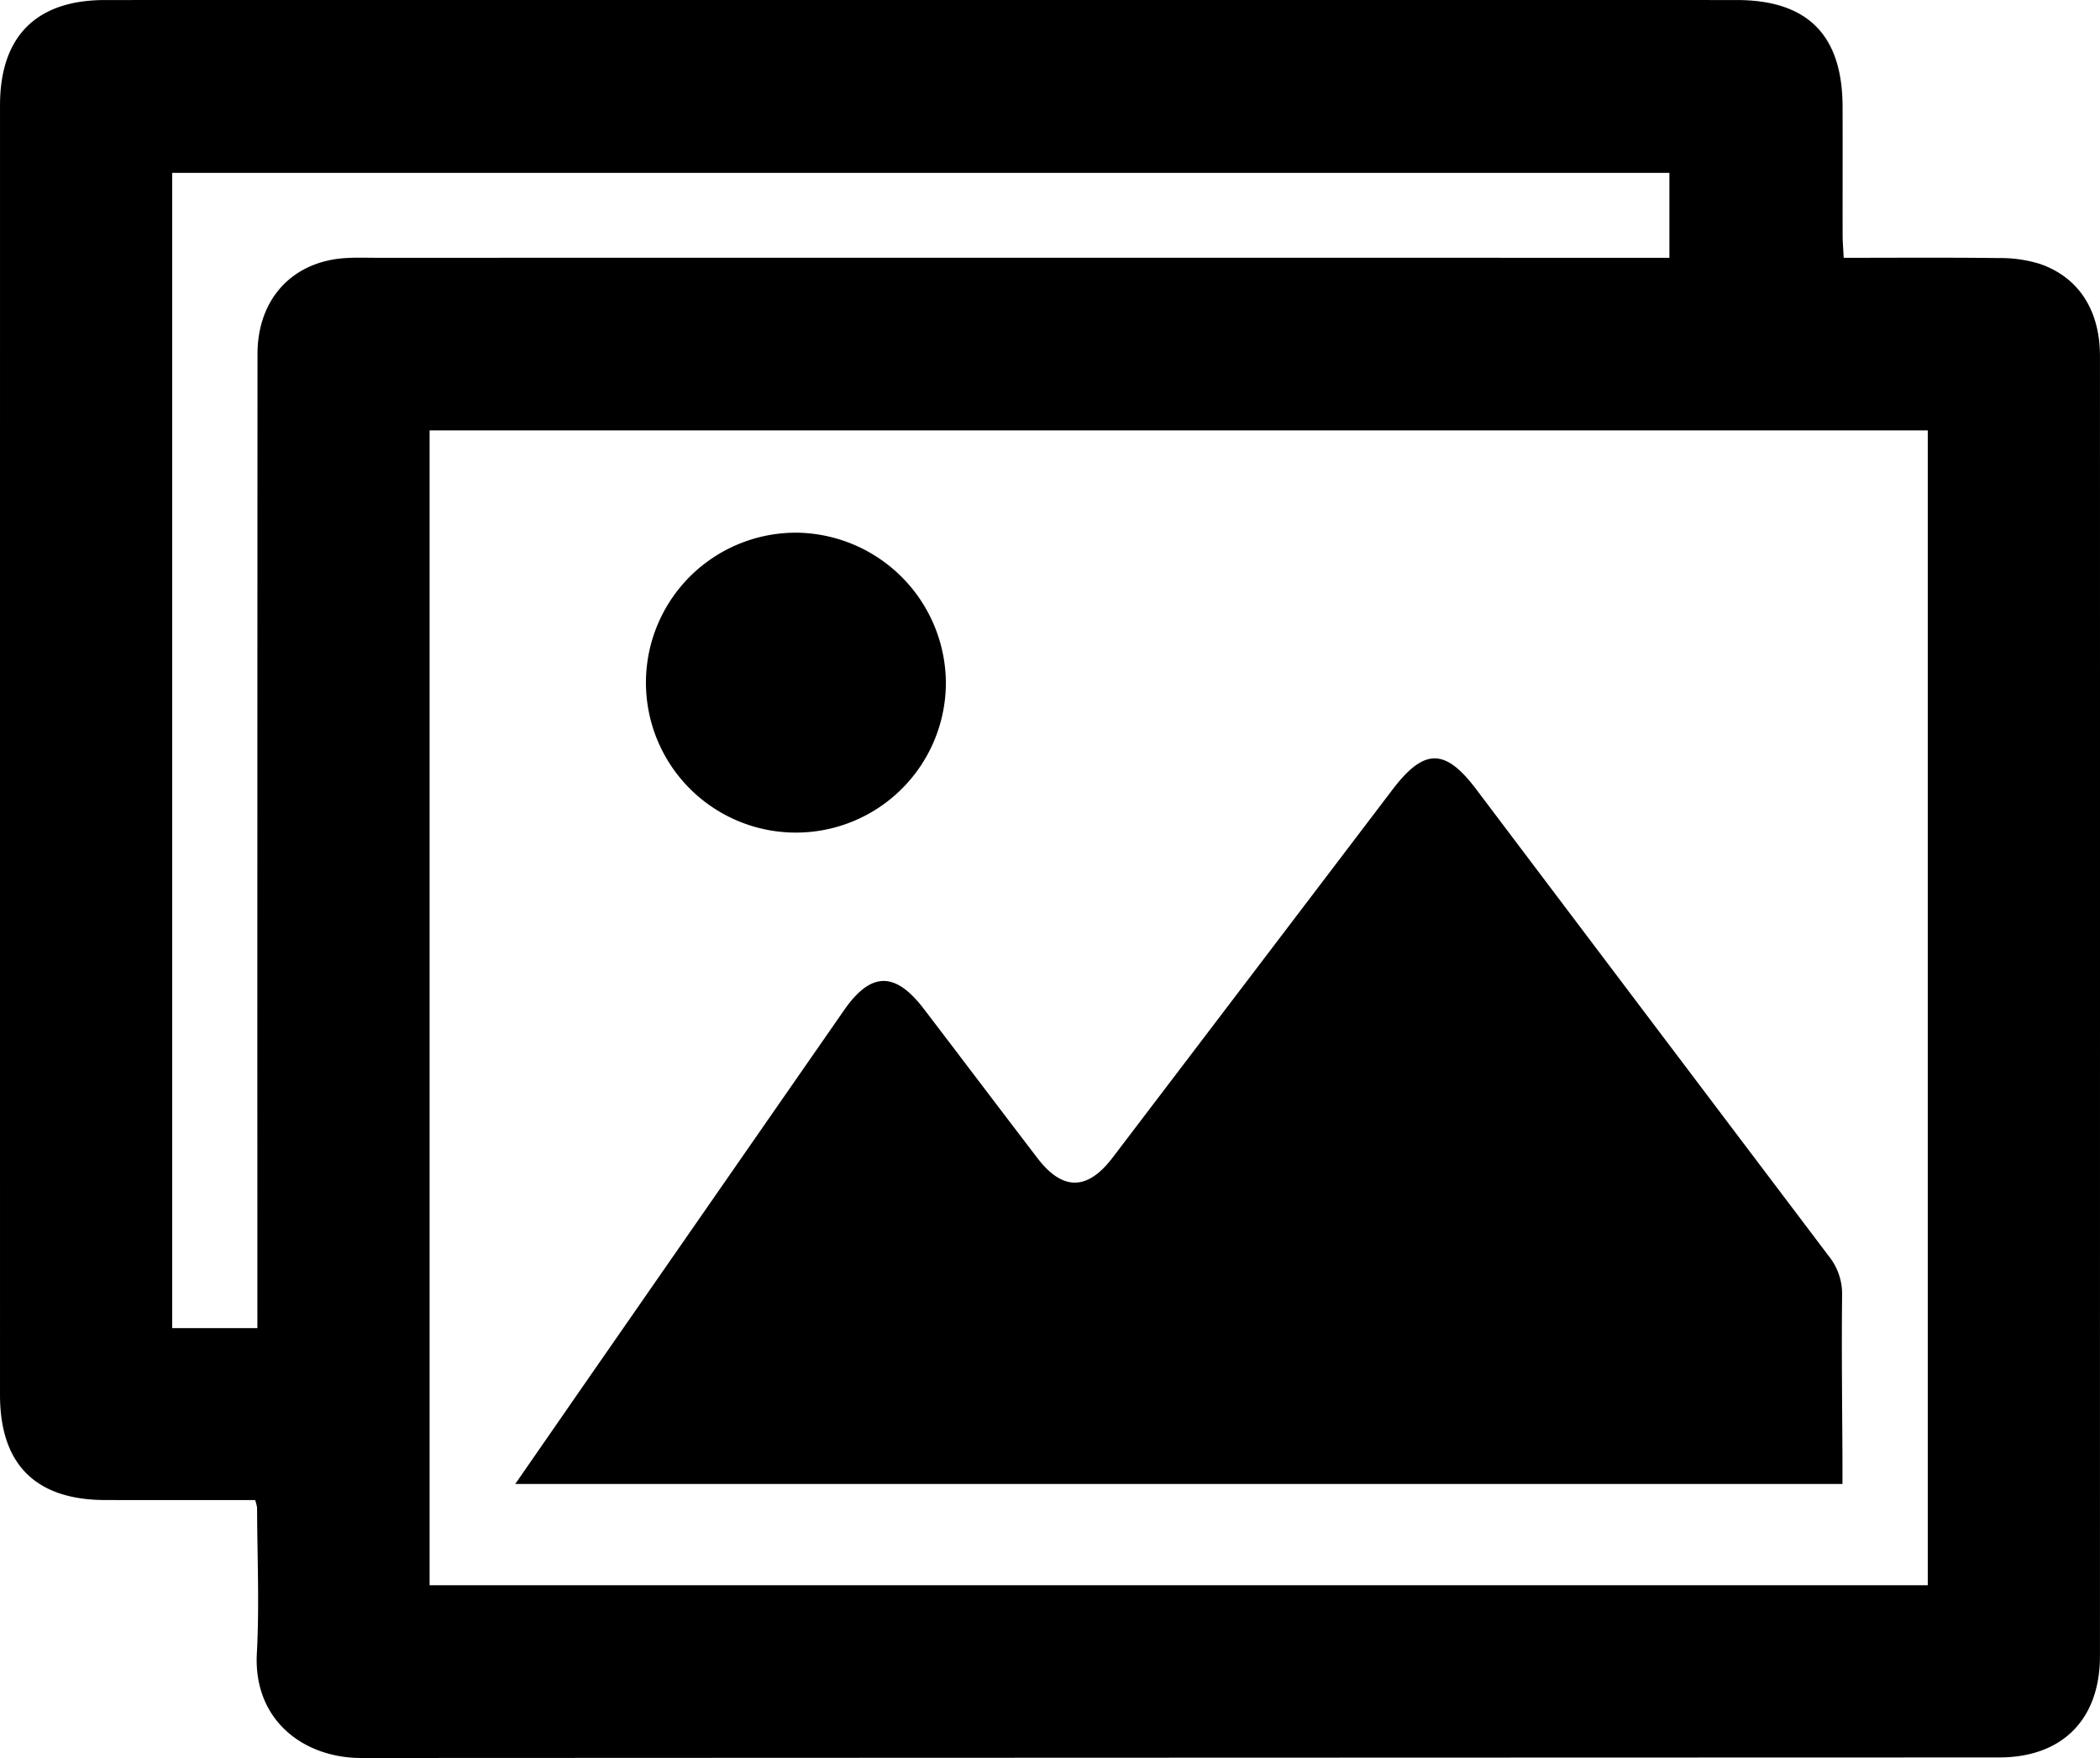
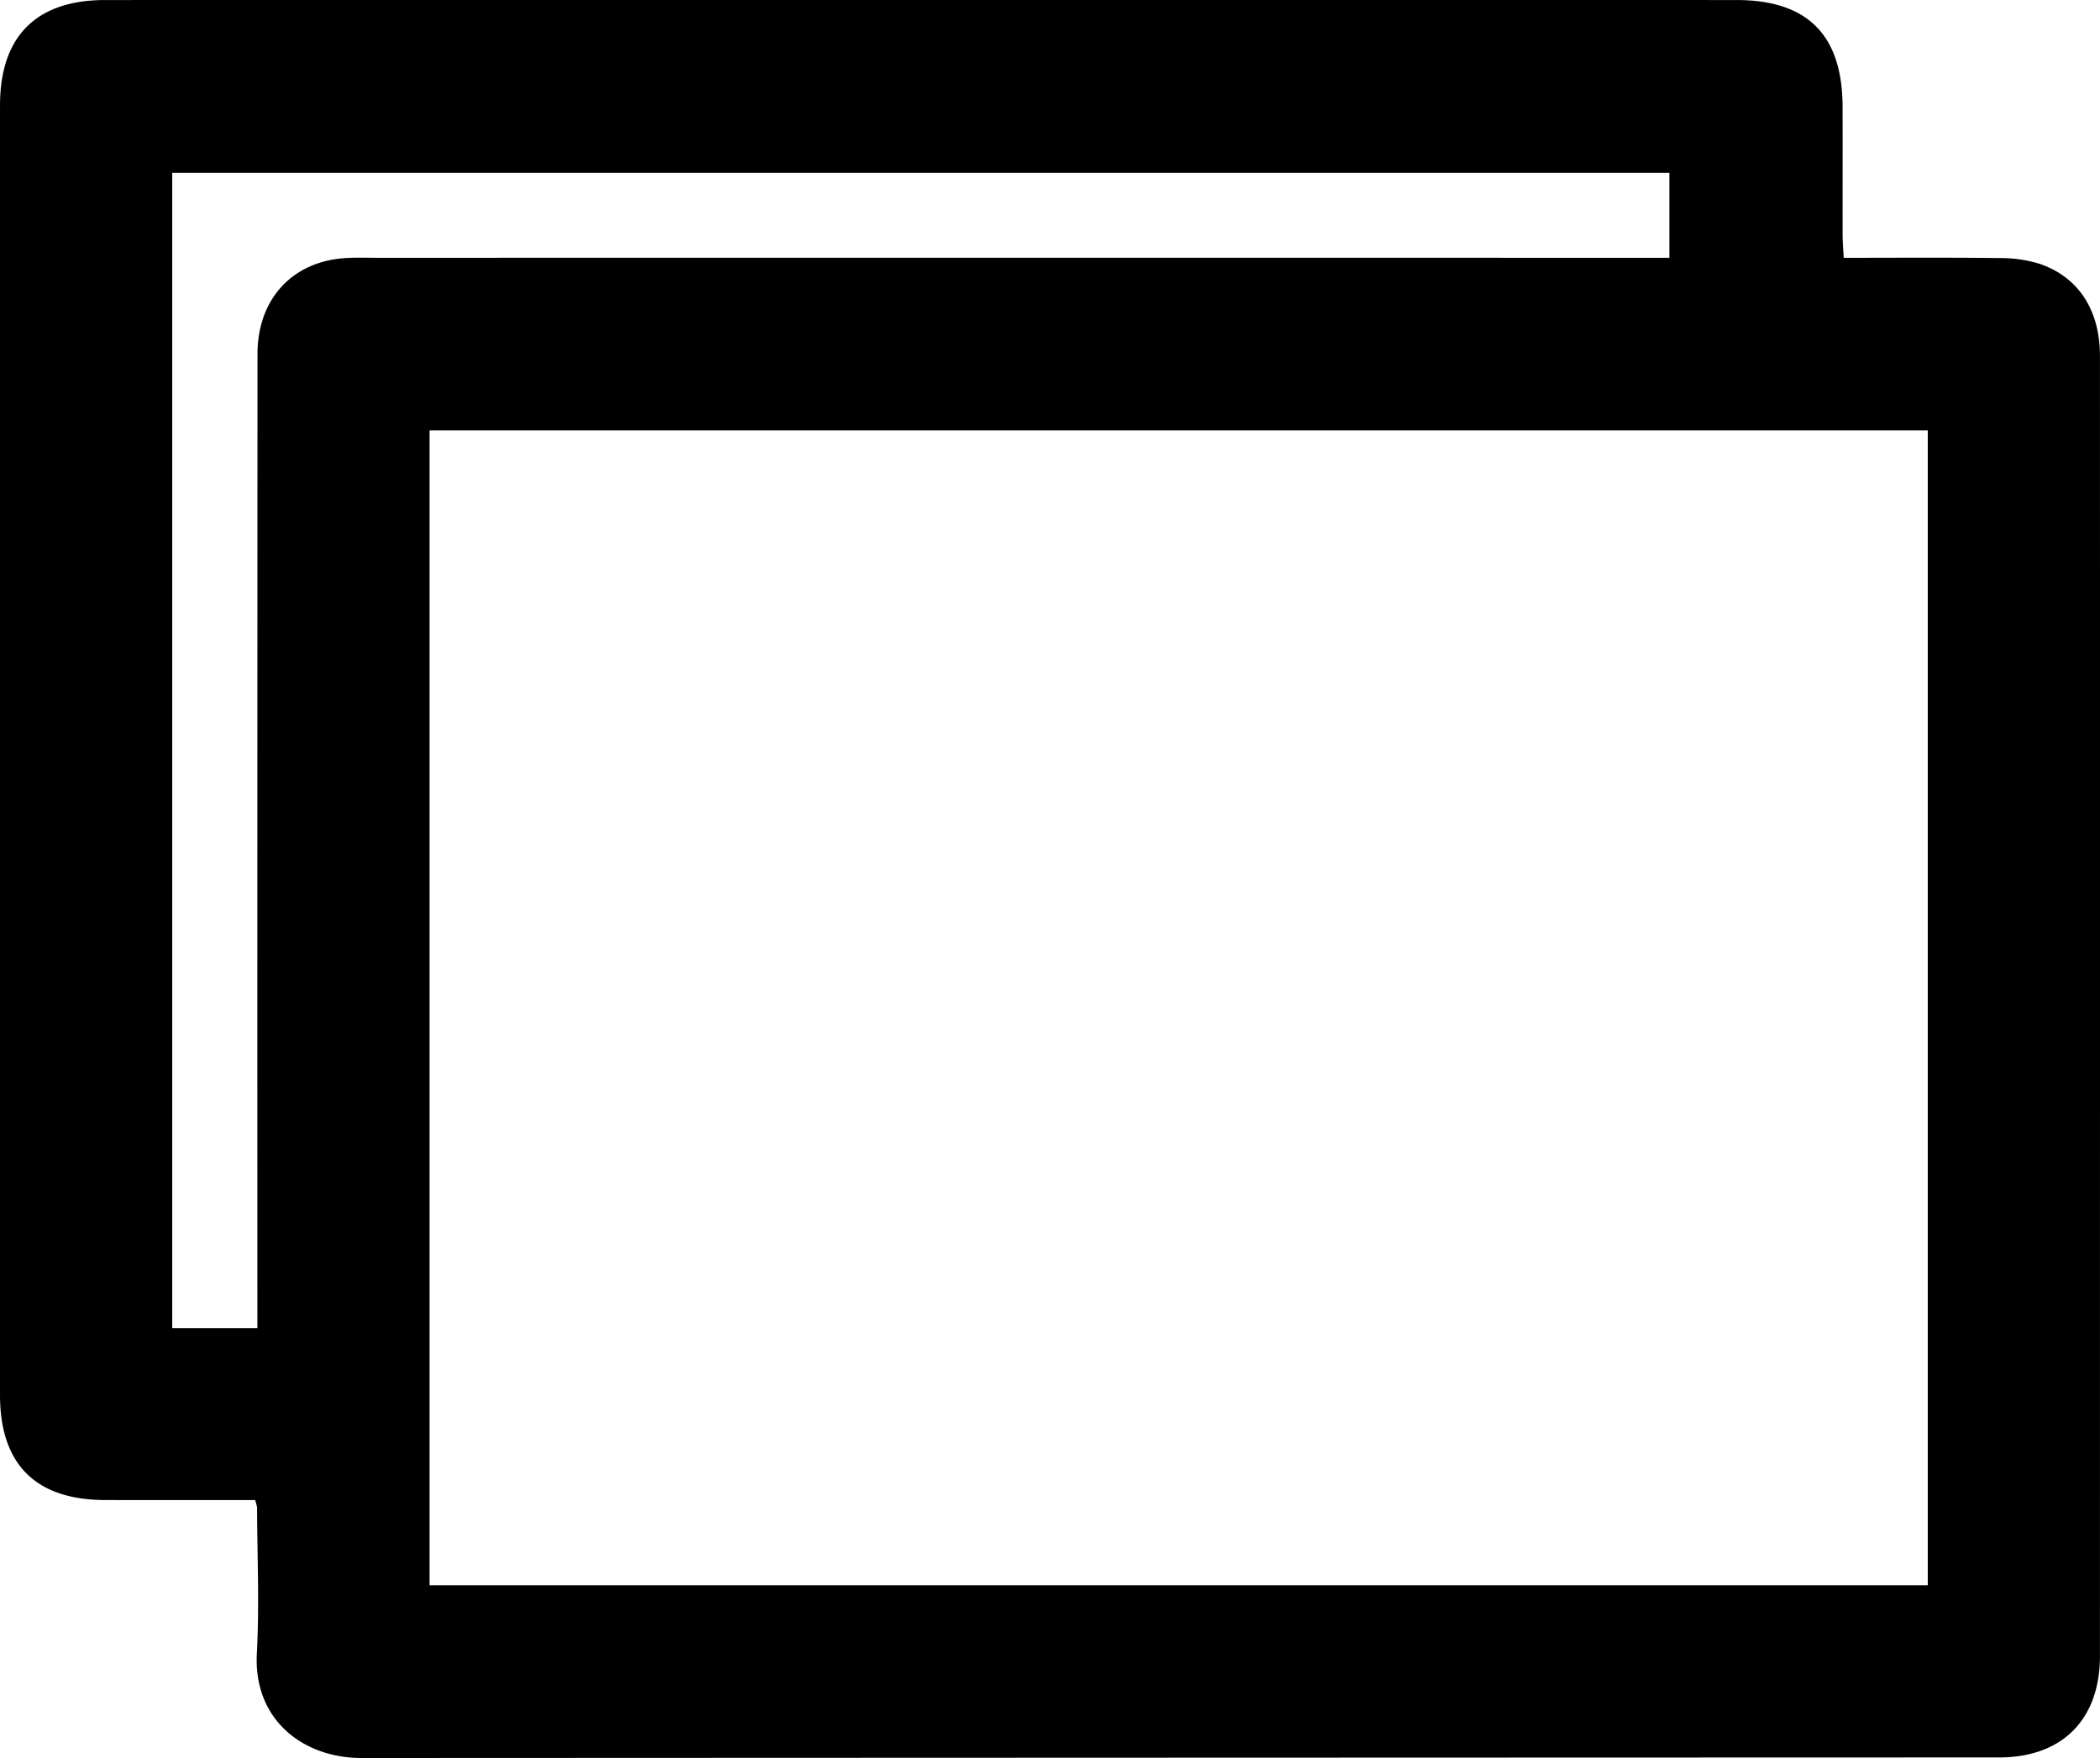
<svg xmlns="http://www.w3.org/2000/svg" id="Layer_1" data-name="Layer 1" viewBox="0 0 503.951 421.907">
  <title>album</title>
  <path d="M254.29,257.062c-12.066,0-24.028.019-35.99-.005-16.694-.033-25.233-8.571-25.234-25.215q-.004-154.743.001-309.486c.001-16.575,8.678-25.29,25.239-25.291q195.74-.012,391.479,0c17.03.001,25.385,8.378,25.452,25.492.041,10.332-.007,20.665.013,30.998.003,1.621.151,3.241.258,5.375,12.608,0,24.895-.092,37.179.061a32.123,32.123,0,0,1,9.806,1.371c9.43,3.204,14.512,11.205,14.514,22.144q.016,100.996.005,201.991,0,54.998-.006,109.995c-.006,15.198-9.005,24.336-24.209,24.34q-196.49.053-392.979.135c-13.811.018-25.985-8.997-25.114-25.124.628-11.63.086-23.323.053-34.989A11.627,11.627,0,0,0,254.29,257.062Zm41.864,20.447h359.53V.345h-359.53Zm-41.325-61.707c0-1.877,0-3.34,0-4.804q-.006-30.997-.01-61.994.005-83.492.039-166.985c.012-11.879,6.772-20.524,17.79-22.617,3.555-.676,7.3-.474,10.958-.475q152.486-.023,304.973.001c1.756,0,3.511,0,5.101,0V-61.463H234.393V215.801Z" transform="translate(-193.064 102.942)" />
-   <path d="M316.716,253.196c6.754-9.75,12.895-18.63,19.051-27.499q29.906-43.084,59.824-86.159c6.46-9.297,12.261-9.404,19.188-.334,9.097,11.911,18.126,23.874,27.234,35.776,6.05,7.906,11.994,7.859,18.058-.109q33.584-44.128,67.136-88.281c7.595-9.99,12.625-10.035,20.088-.144q42.279,56.029,84.599,112.026a14.54,14.54,0,0,1,3.233,9.537c-.151,13.158.031,26.32.085,39.48.007,1.802.001,3.604.001,5.707Z" transform="translate(-193.064 102.942)" />
-   <path d="M420.053,60.847a35.989,35.989,0,1,1-35.876-35.949A36.248,36.248,0,0,1,420.053,60.847Z" transform="translate(-193.064 102.942)" />
</svg>